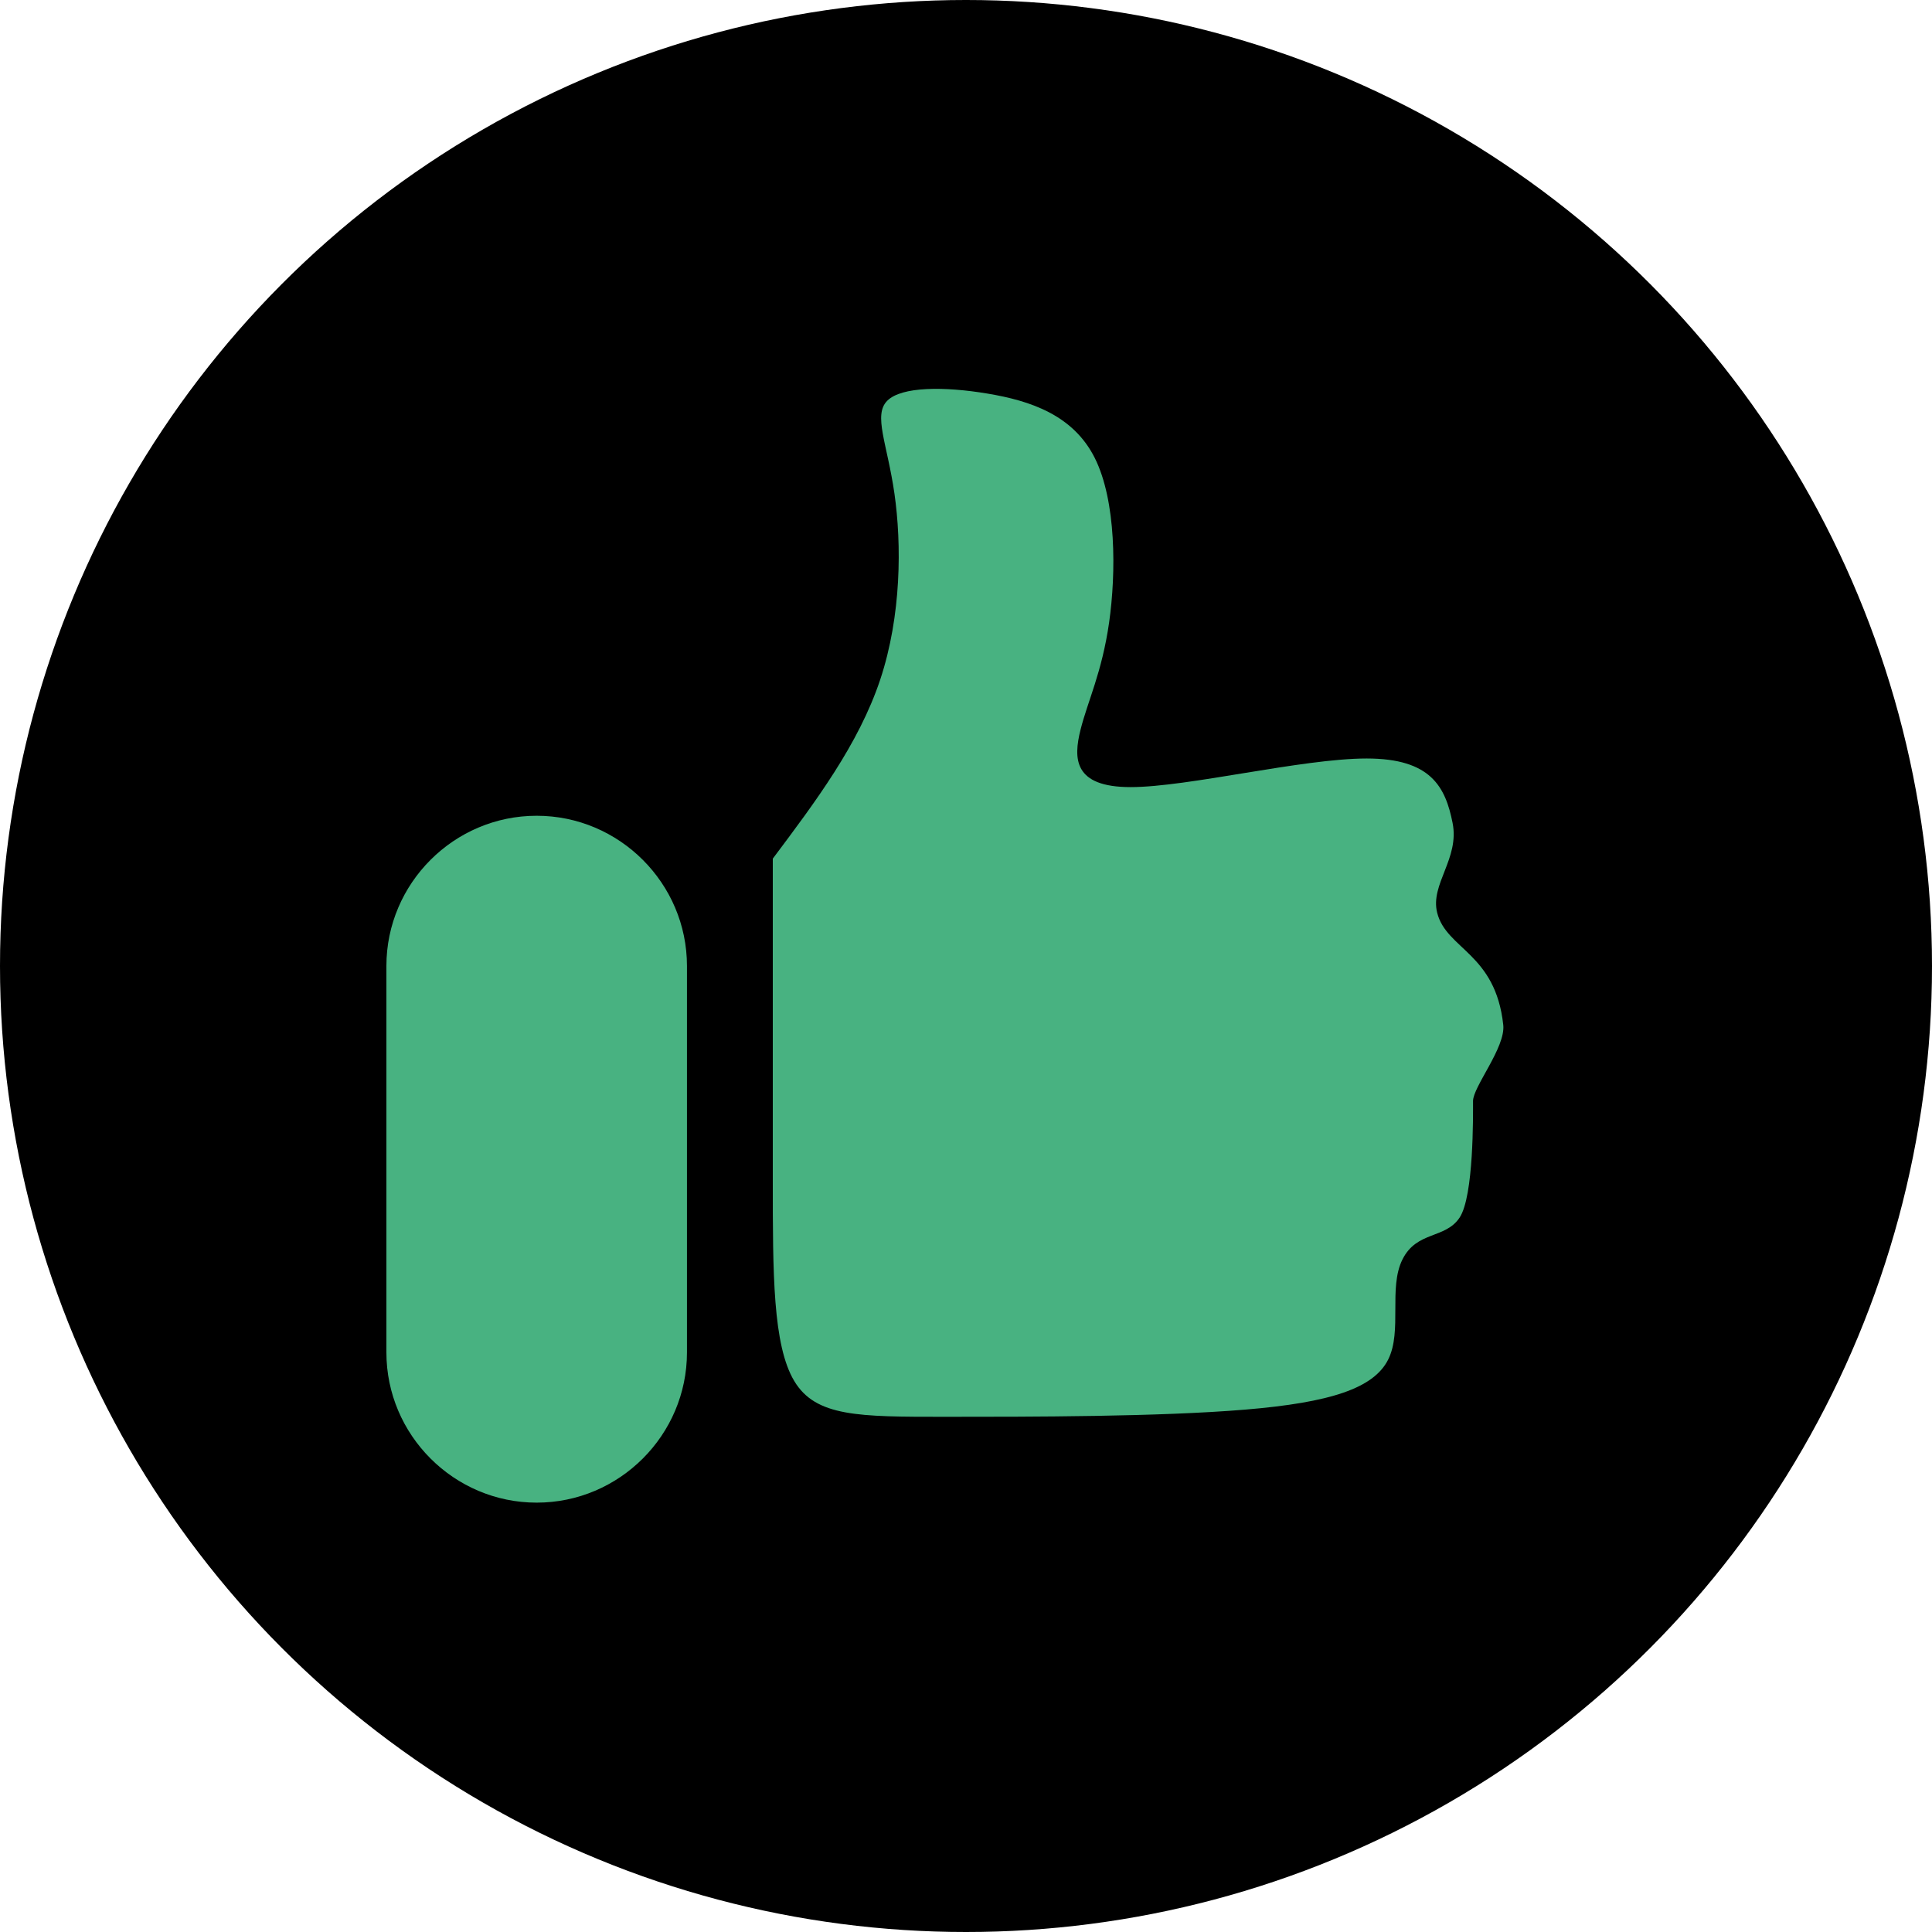
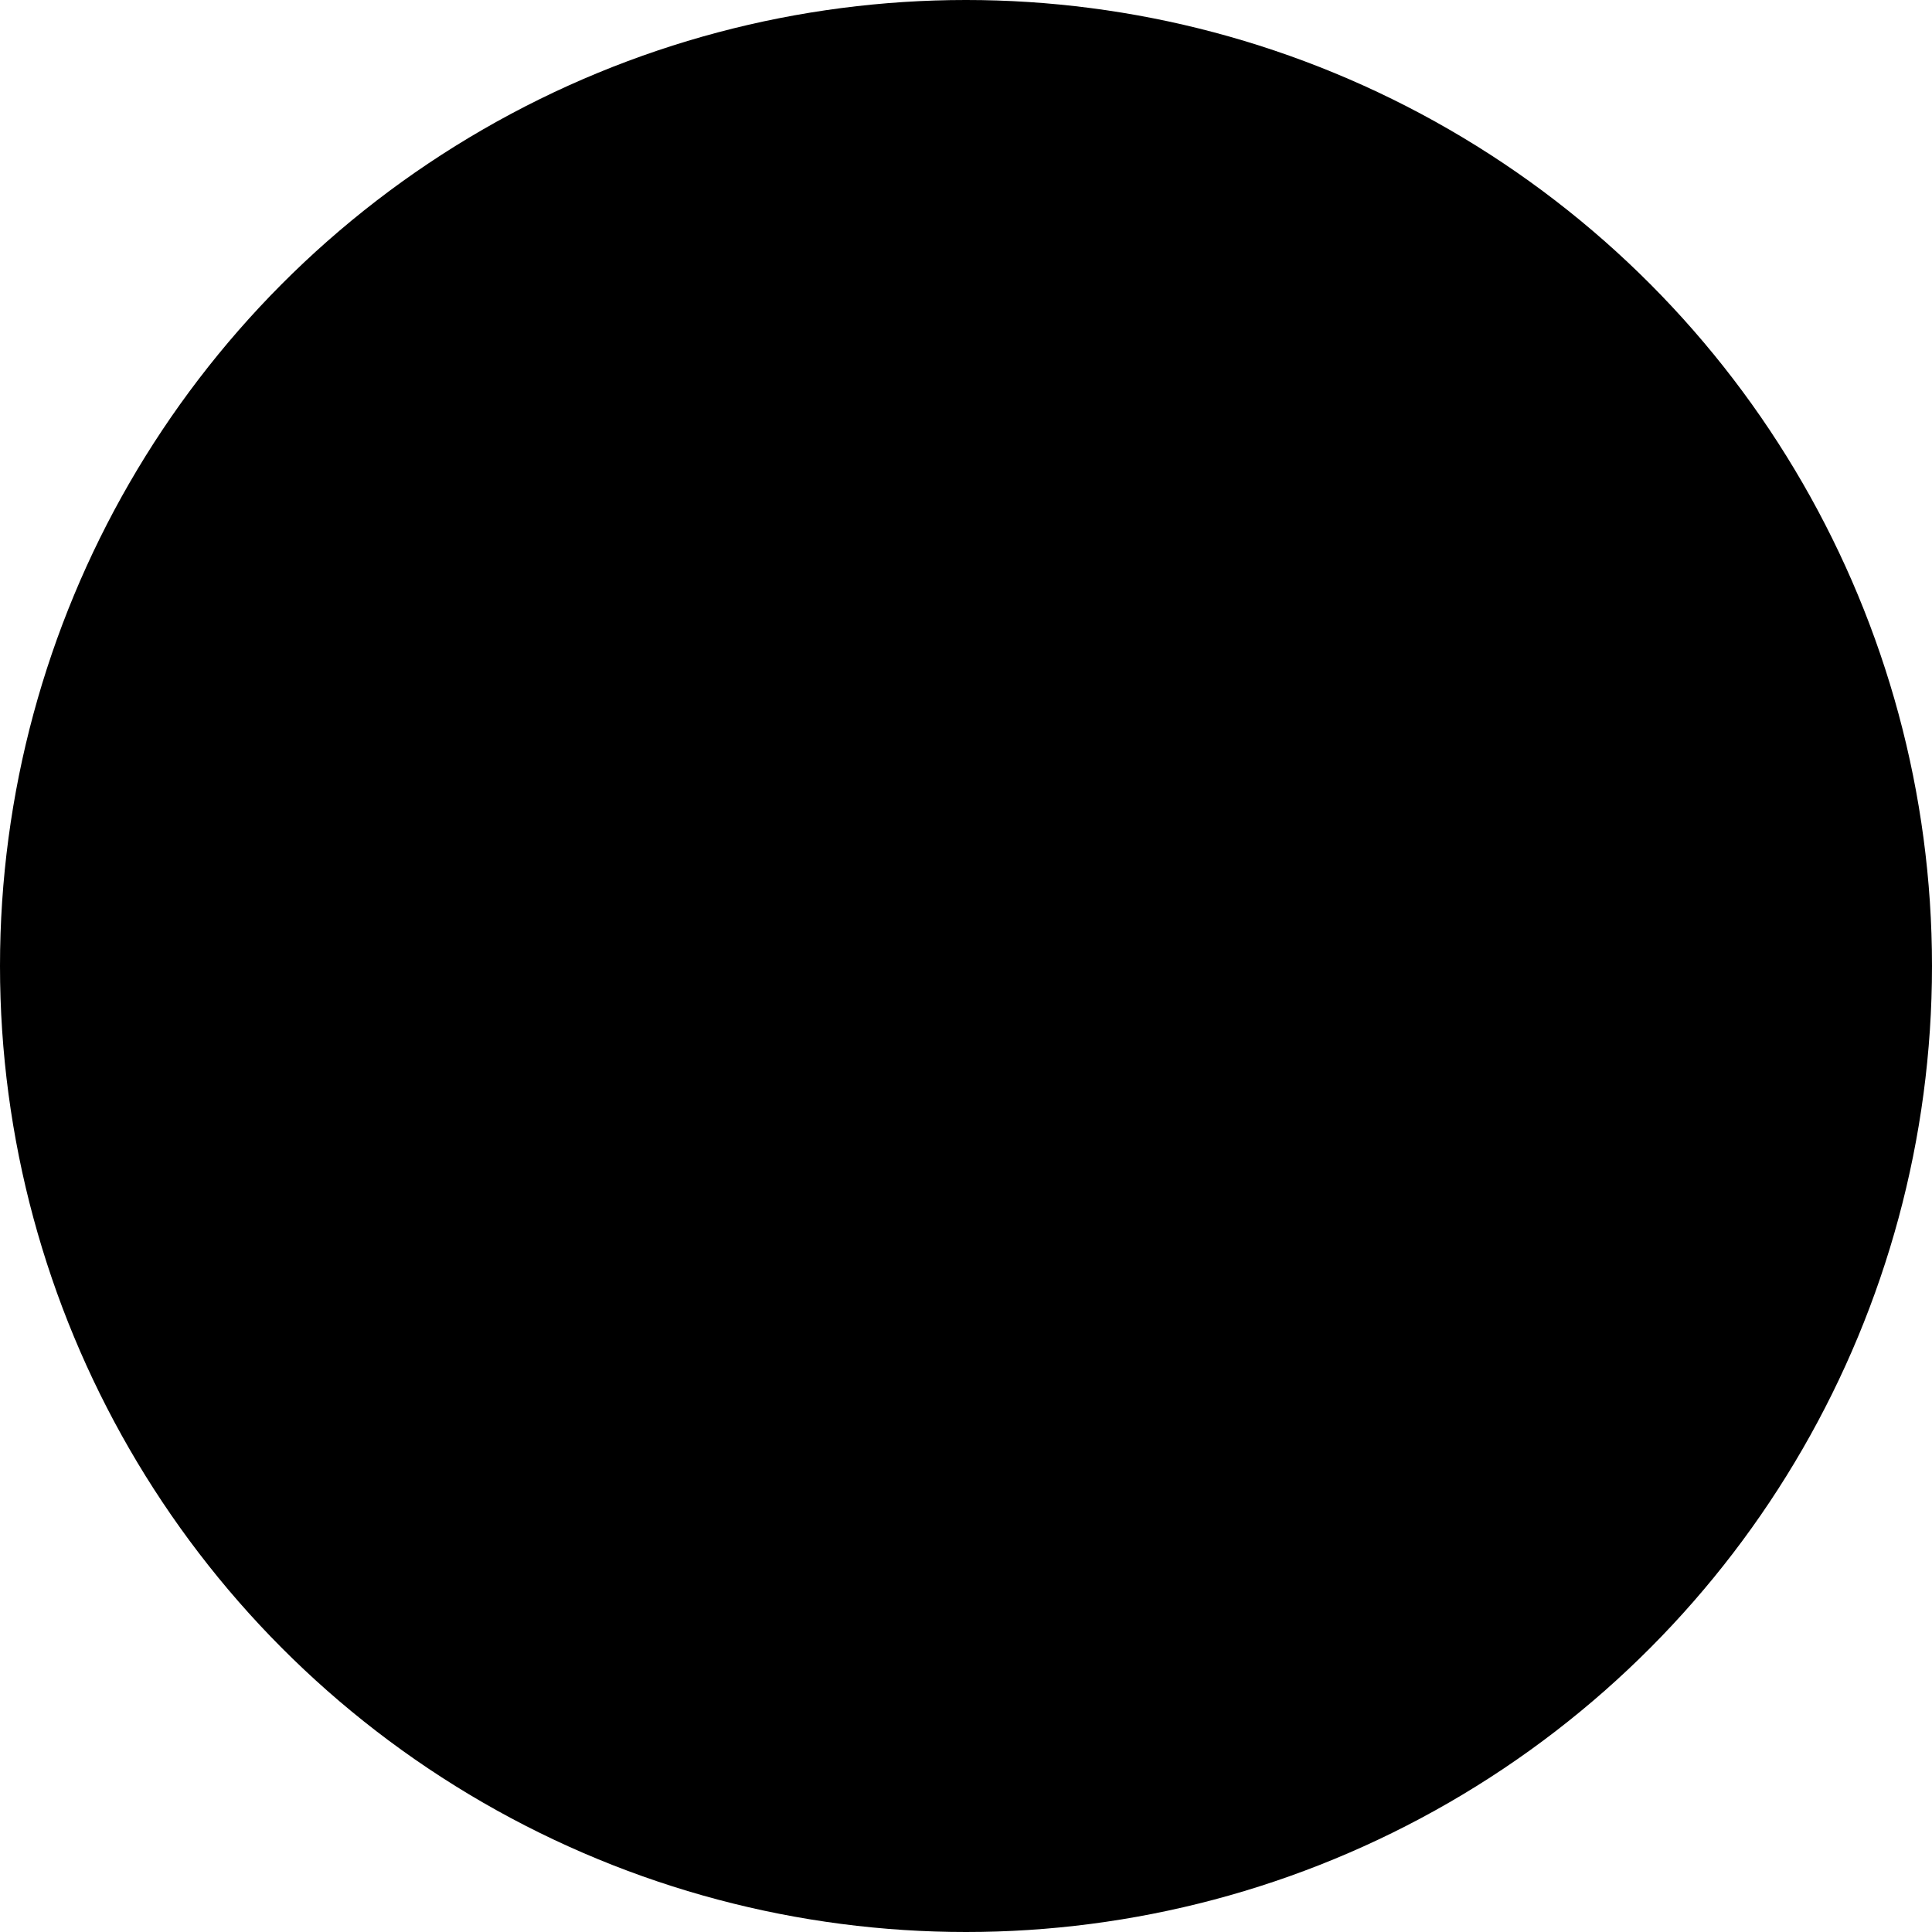
<svg xmlns="http://www.w3.org/2000/svg" clip-rule="evenodd" fill="#000000" fill-rule="evenodd" height="430.8" image-rendering="optimizeQuality" preserveAspectRatio="xMidYMid meet" shape-rendering="geometricPrecision" text-rendering="geometricPrecision" version="1" viewBox="9.6 9.6 430.8 430.8" width="430.8" zoomAndPan="magnify">
  <g>
    <g>
      <g id="change1_1">
        <circle cx="225" cy="225" fill="#000000" r="215.4" />
      </g>
      <g id="change2_1">
-         <path d="M129.26 191.5l0.01 0c18.44,0 33.51,15.07 33.51,33.5l0 86.16c0,18.43 -15.07,33.5 -33.51,33.5l-0.01 0c-18.43,0 -33.5,-15.07 -33.5,-33.5l0 -86.16c0,-18.43 15.07,-33.5 33.5,-33.5zm52.66 9.56c9.58,-12.76 19.14,-25.52 23.94,-39.88 4.78,-14.36 4.78,-30.32 3.19,-41.48 -1.6,-11.17 -4.8,-17.56 -1.6,-20.75 3.19,-3.19 12.75,-3.19 22.33,-1.59 9.58,1.59 19.14,4.79 23.94,14.37 4.78,9.56 4.78,25.52 3.19,36.69 -1.6,11.16 -4.79,17.55 -6.38,23.93 -1.59,6.38 -1.59,12.76 11.17,12.76 12.77,0 38.29,-6.38 52.65,-6.38 14.36,0 17.56,6.38 19.15,14.36 1.59,7.98 -5.03,13.64 -3.44,20.02 2.04,8.17 13.01,9 14.74,25.03 0.54,5.01 -6.74,13.78 -6.74,16.97 0,3.19 0.19,21.21 -3,26 -3.19,4.79 -9.54,2.93 -12.73,9.31 -3.19,6.39 0,15.94 -3.19,22.33 -3.2,6.38 -12.77,9.58 -31.91,11.17 -19.15,1.6 -47.87,1.6 -67.01,1.6 -19.16,0 -28.72,0 -33.51,-7.97 -4.79,-7.99 -4.79,-23.94 -4.79,-44.68 0,-20.74 0,-46.28 0,-71.81z" fill="#48b281" />
-       </g>
+         </g>
    </g>
  </g>
</svg>